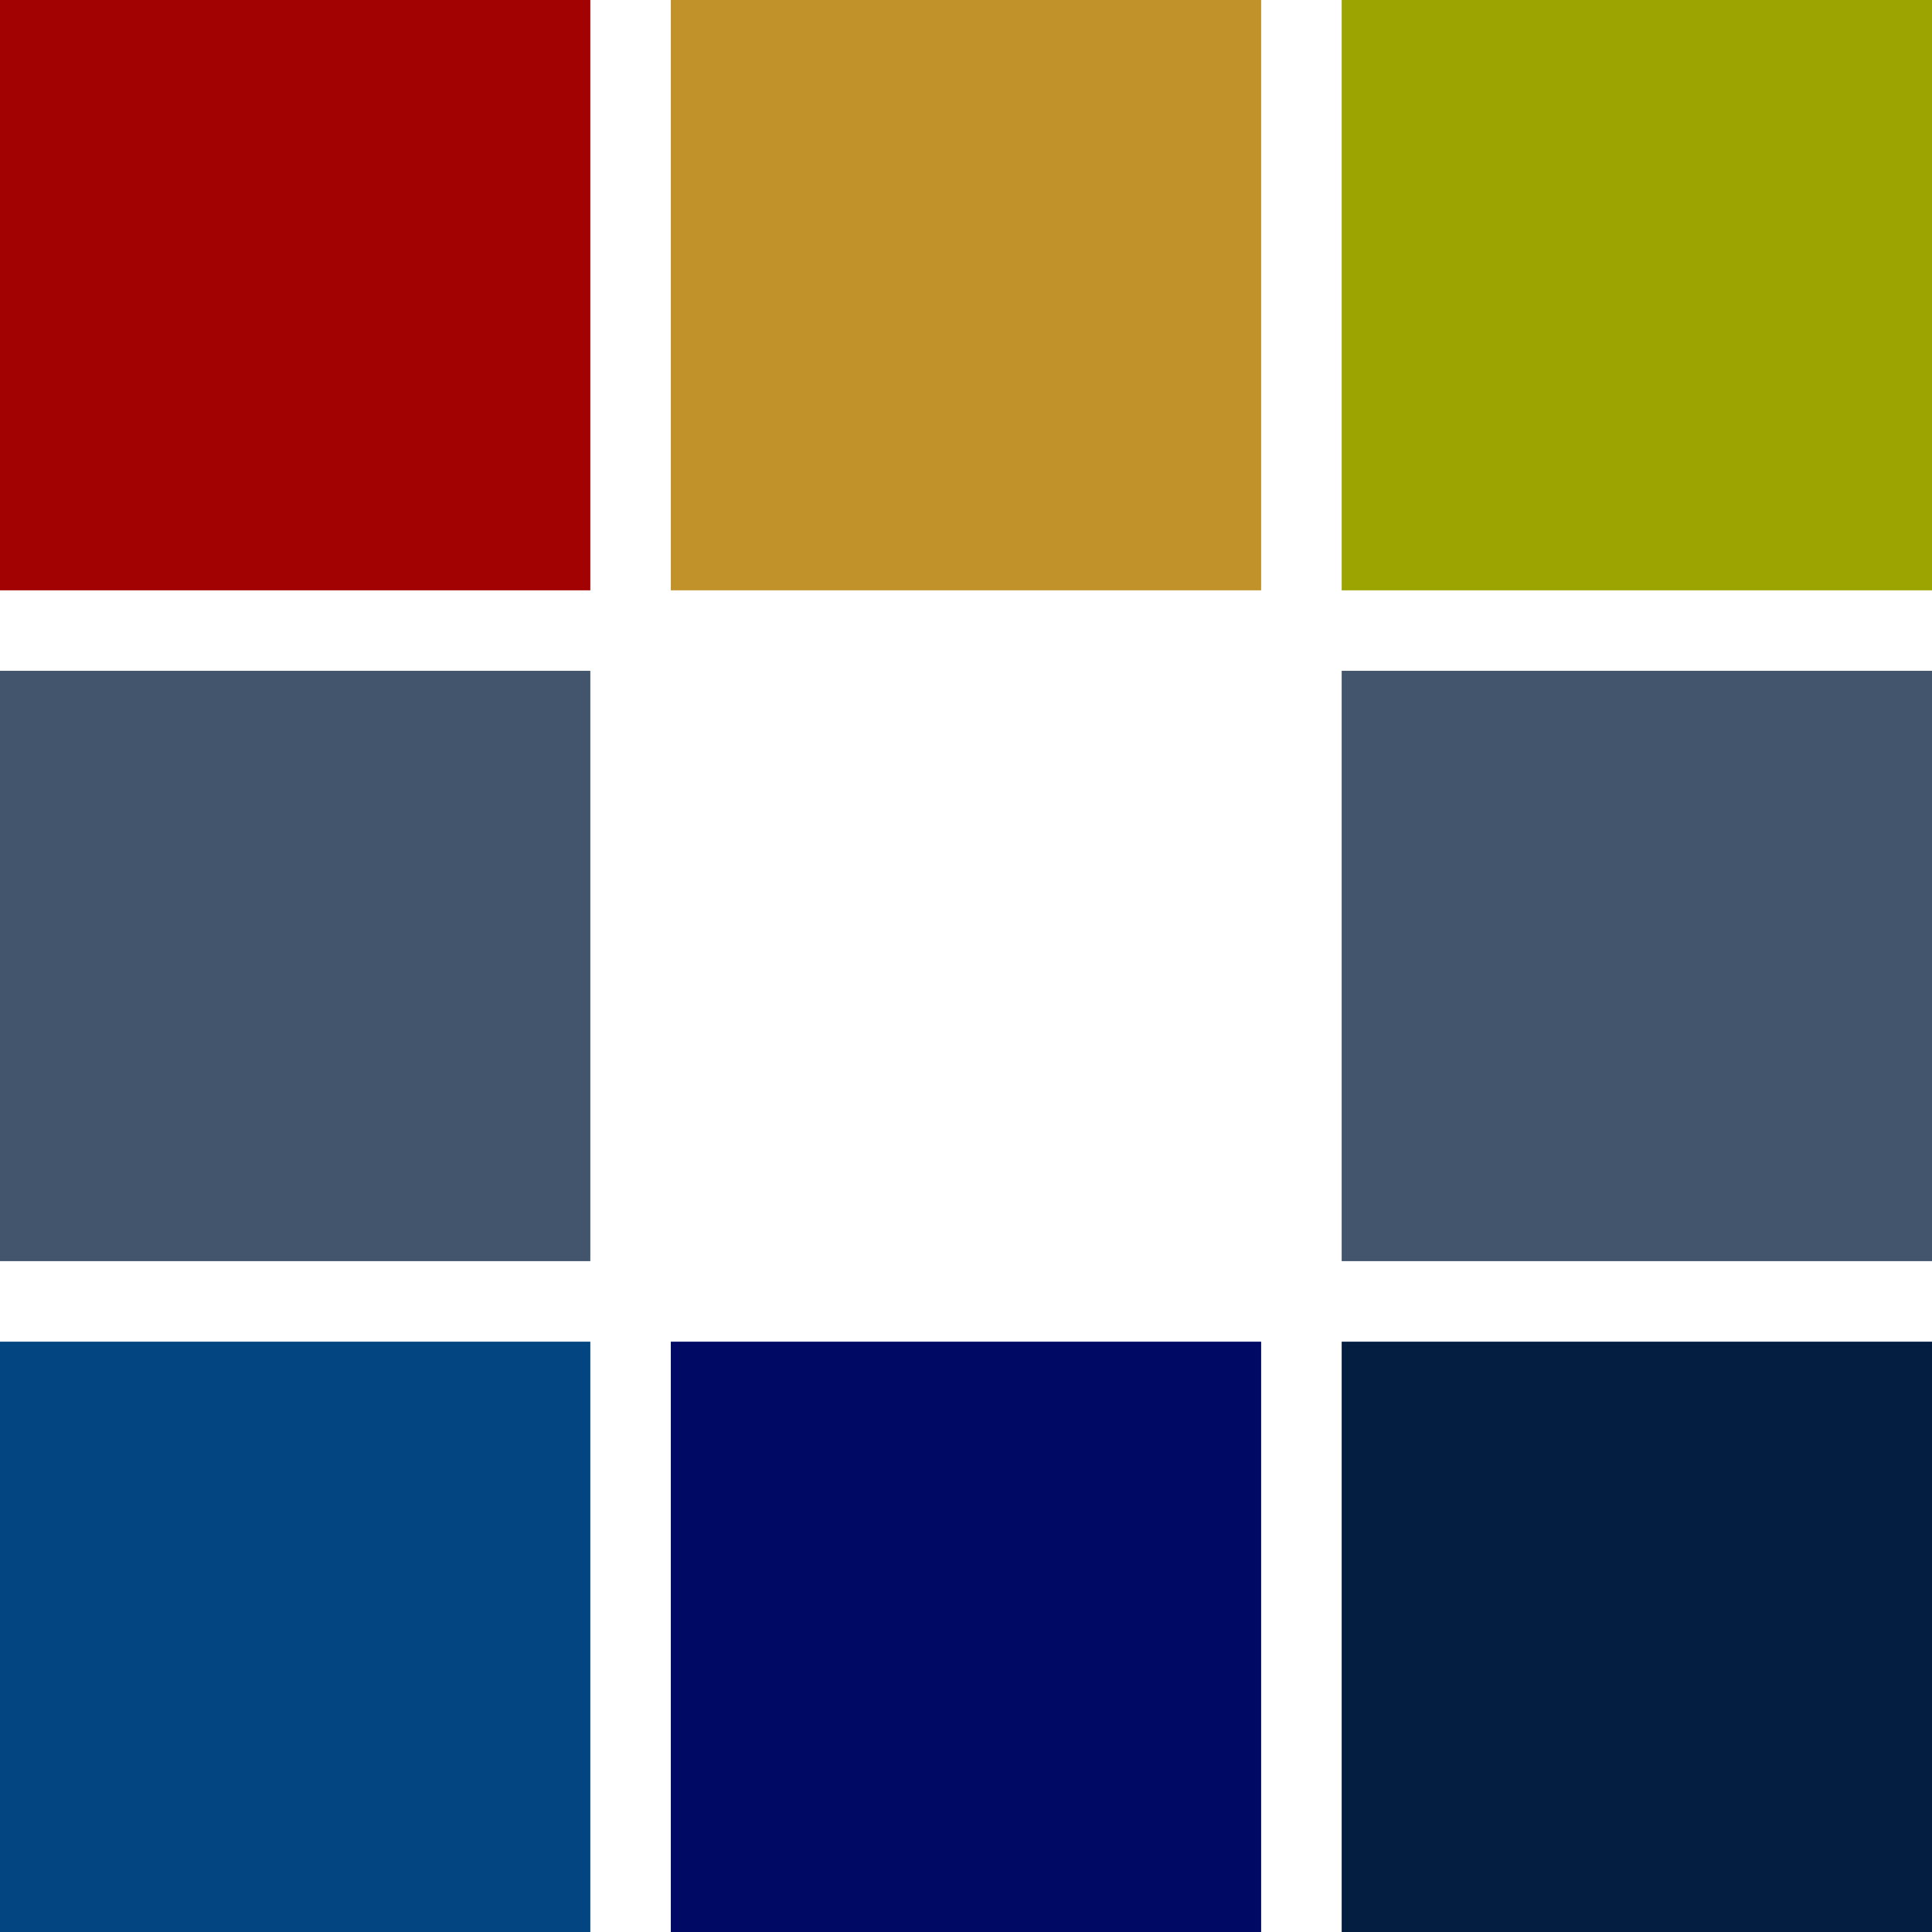
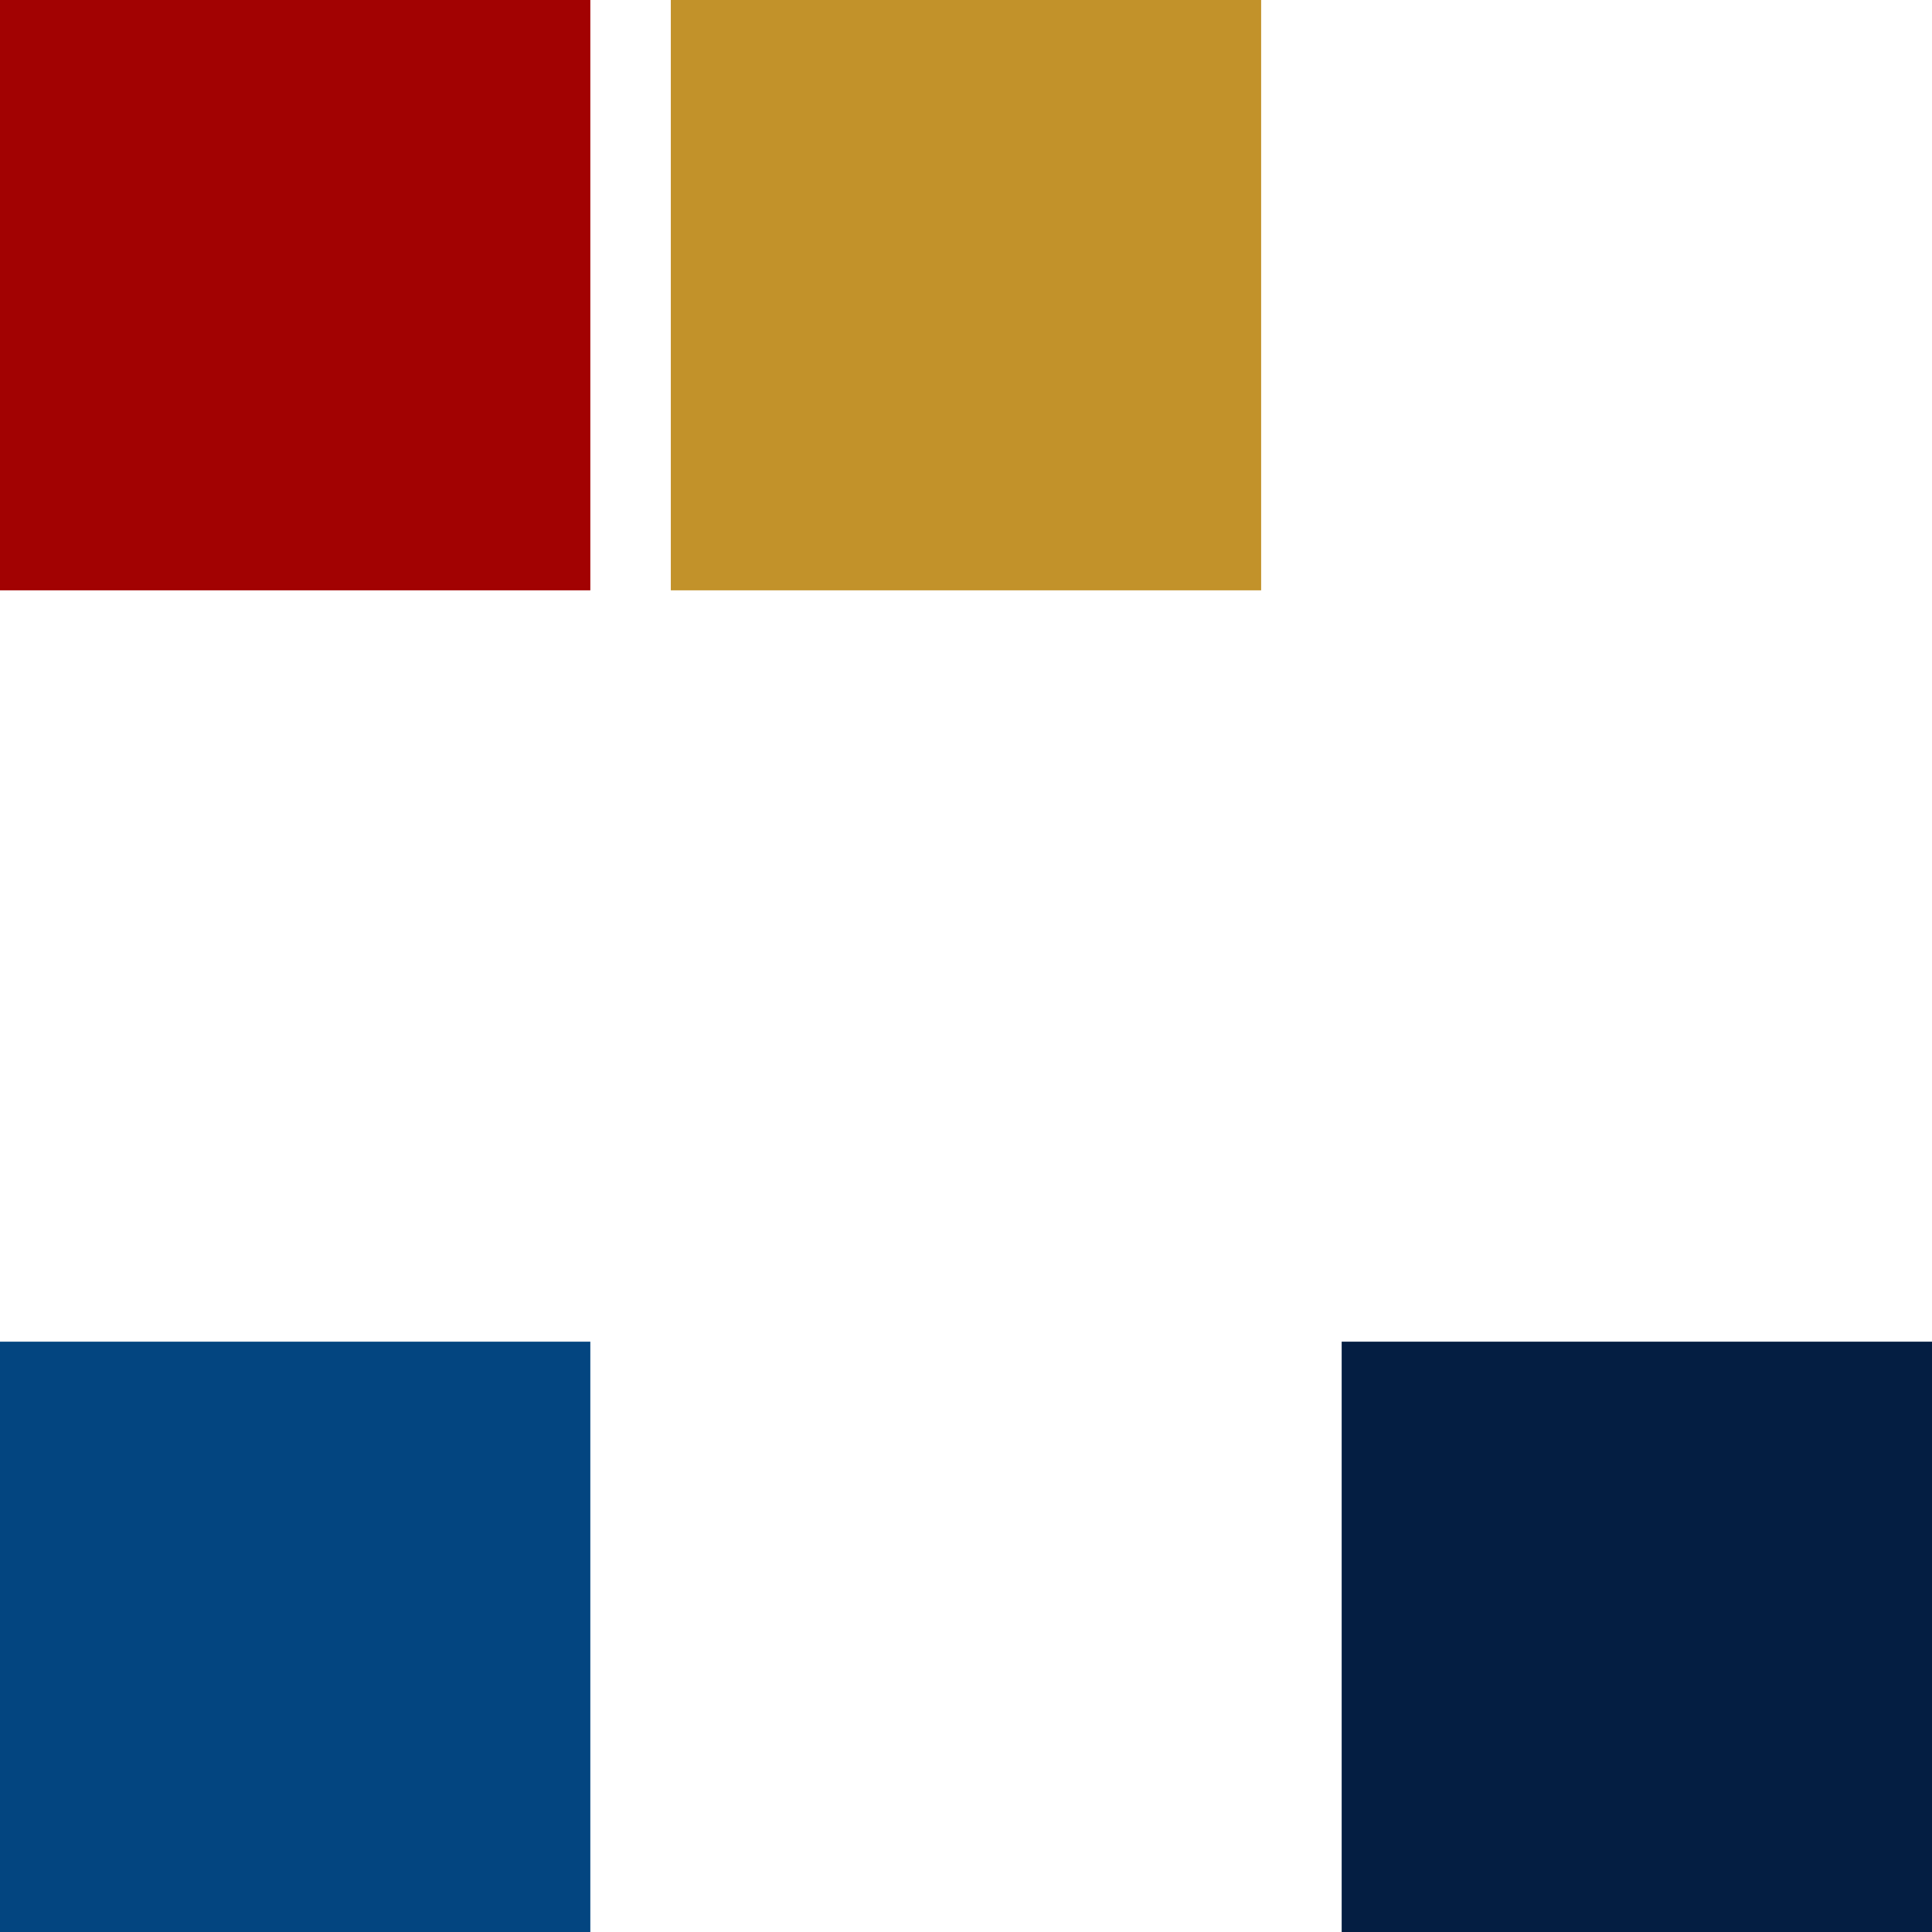
<svg xmlns="http://www.w3.org/2000/svg" viewBox="0 0 396.76 396.76">
  <defs>
    <style>.cls-1{fill:#42556c}</style>
  </defs>
  <g id="Layer_2" data-name="Layer 2">
    <g id="Sun_Concept" data-name="Sun Concept">
-       <path class="cls-1" d="M275.53 137.76h121.23v121.23H275.53z" />
      <path fill="#a20202" d="M0 0h121.23v121.23H0z" />
      <path fill="#c2922a" d="M137.76 0h121.23v121.23H137.76z" />
-       <path fill="#9ba400" d="M275.53 0h121.23v121.23H275.53z" />
      <path fill="#034580" d="M0 275.53h121.23v121.23H0z" />
-       <path fill="#000963" d="M137.76 275.53h121.23v121.23H137.76z" />
      <path fill="#041e42" d="M275.53 275.53h121.23v121.23H275.53z" />
-       <path class="cls-1" d="M0 137.76h121.23v121.23H0z" />
    </g>
  </g>
</svg>